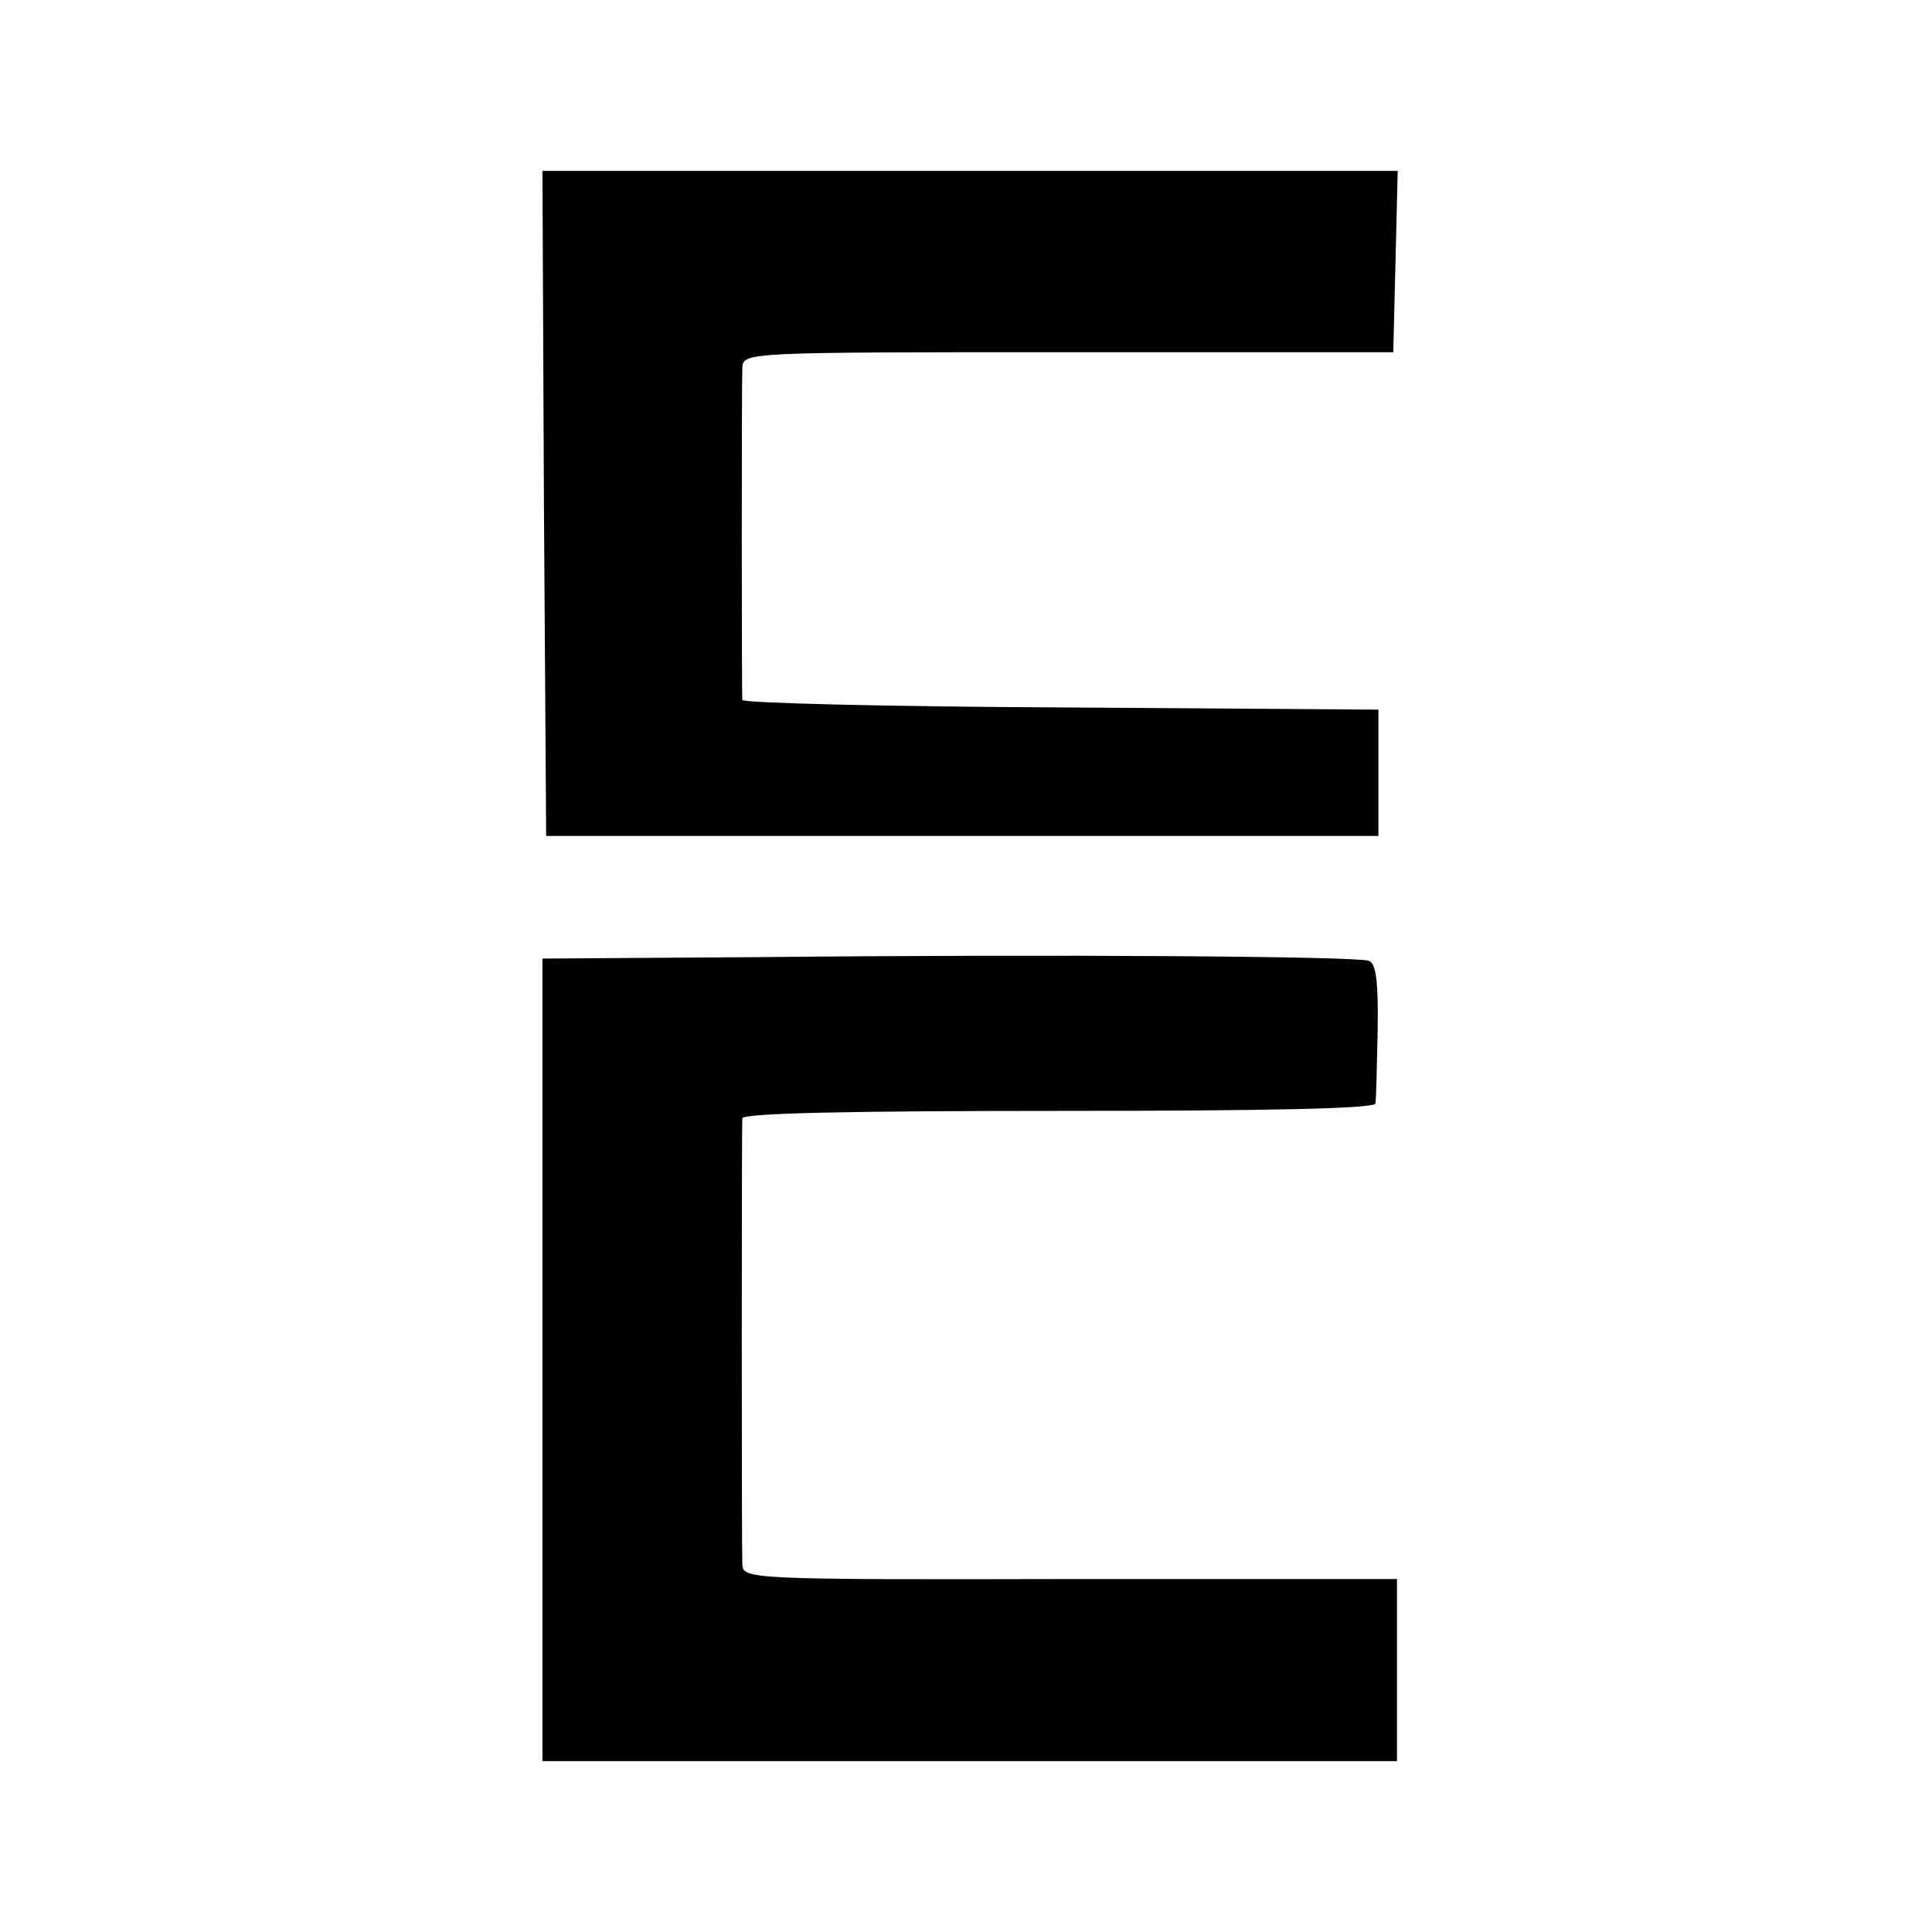
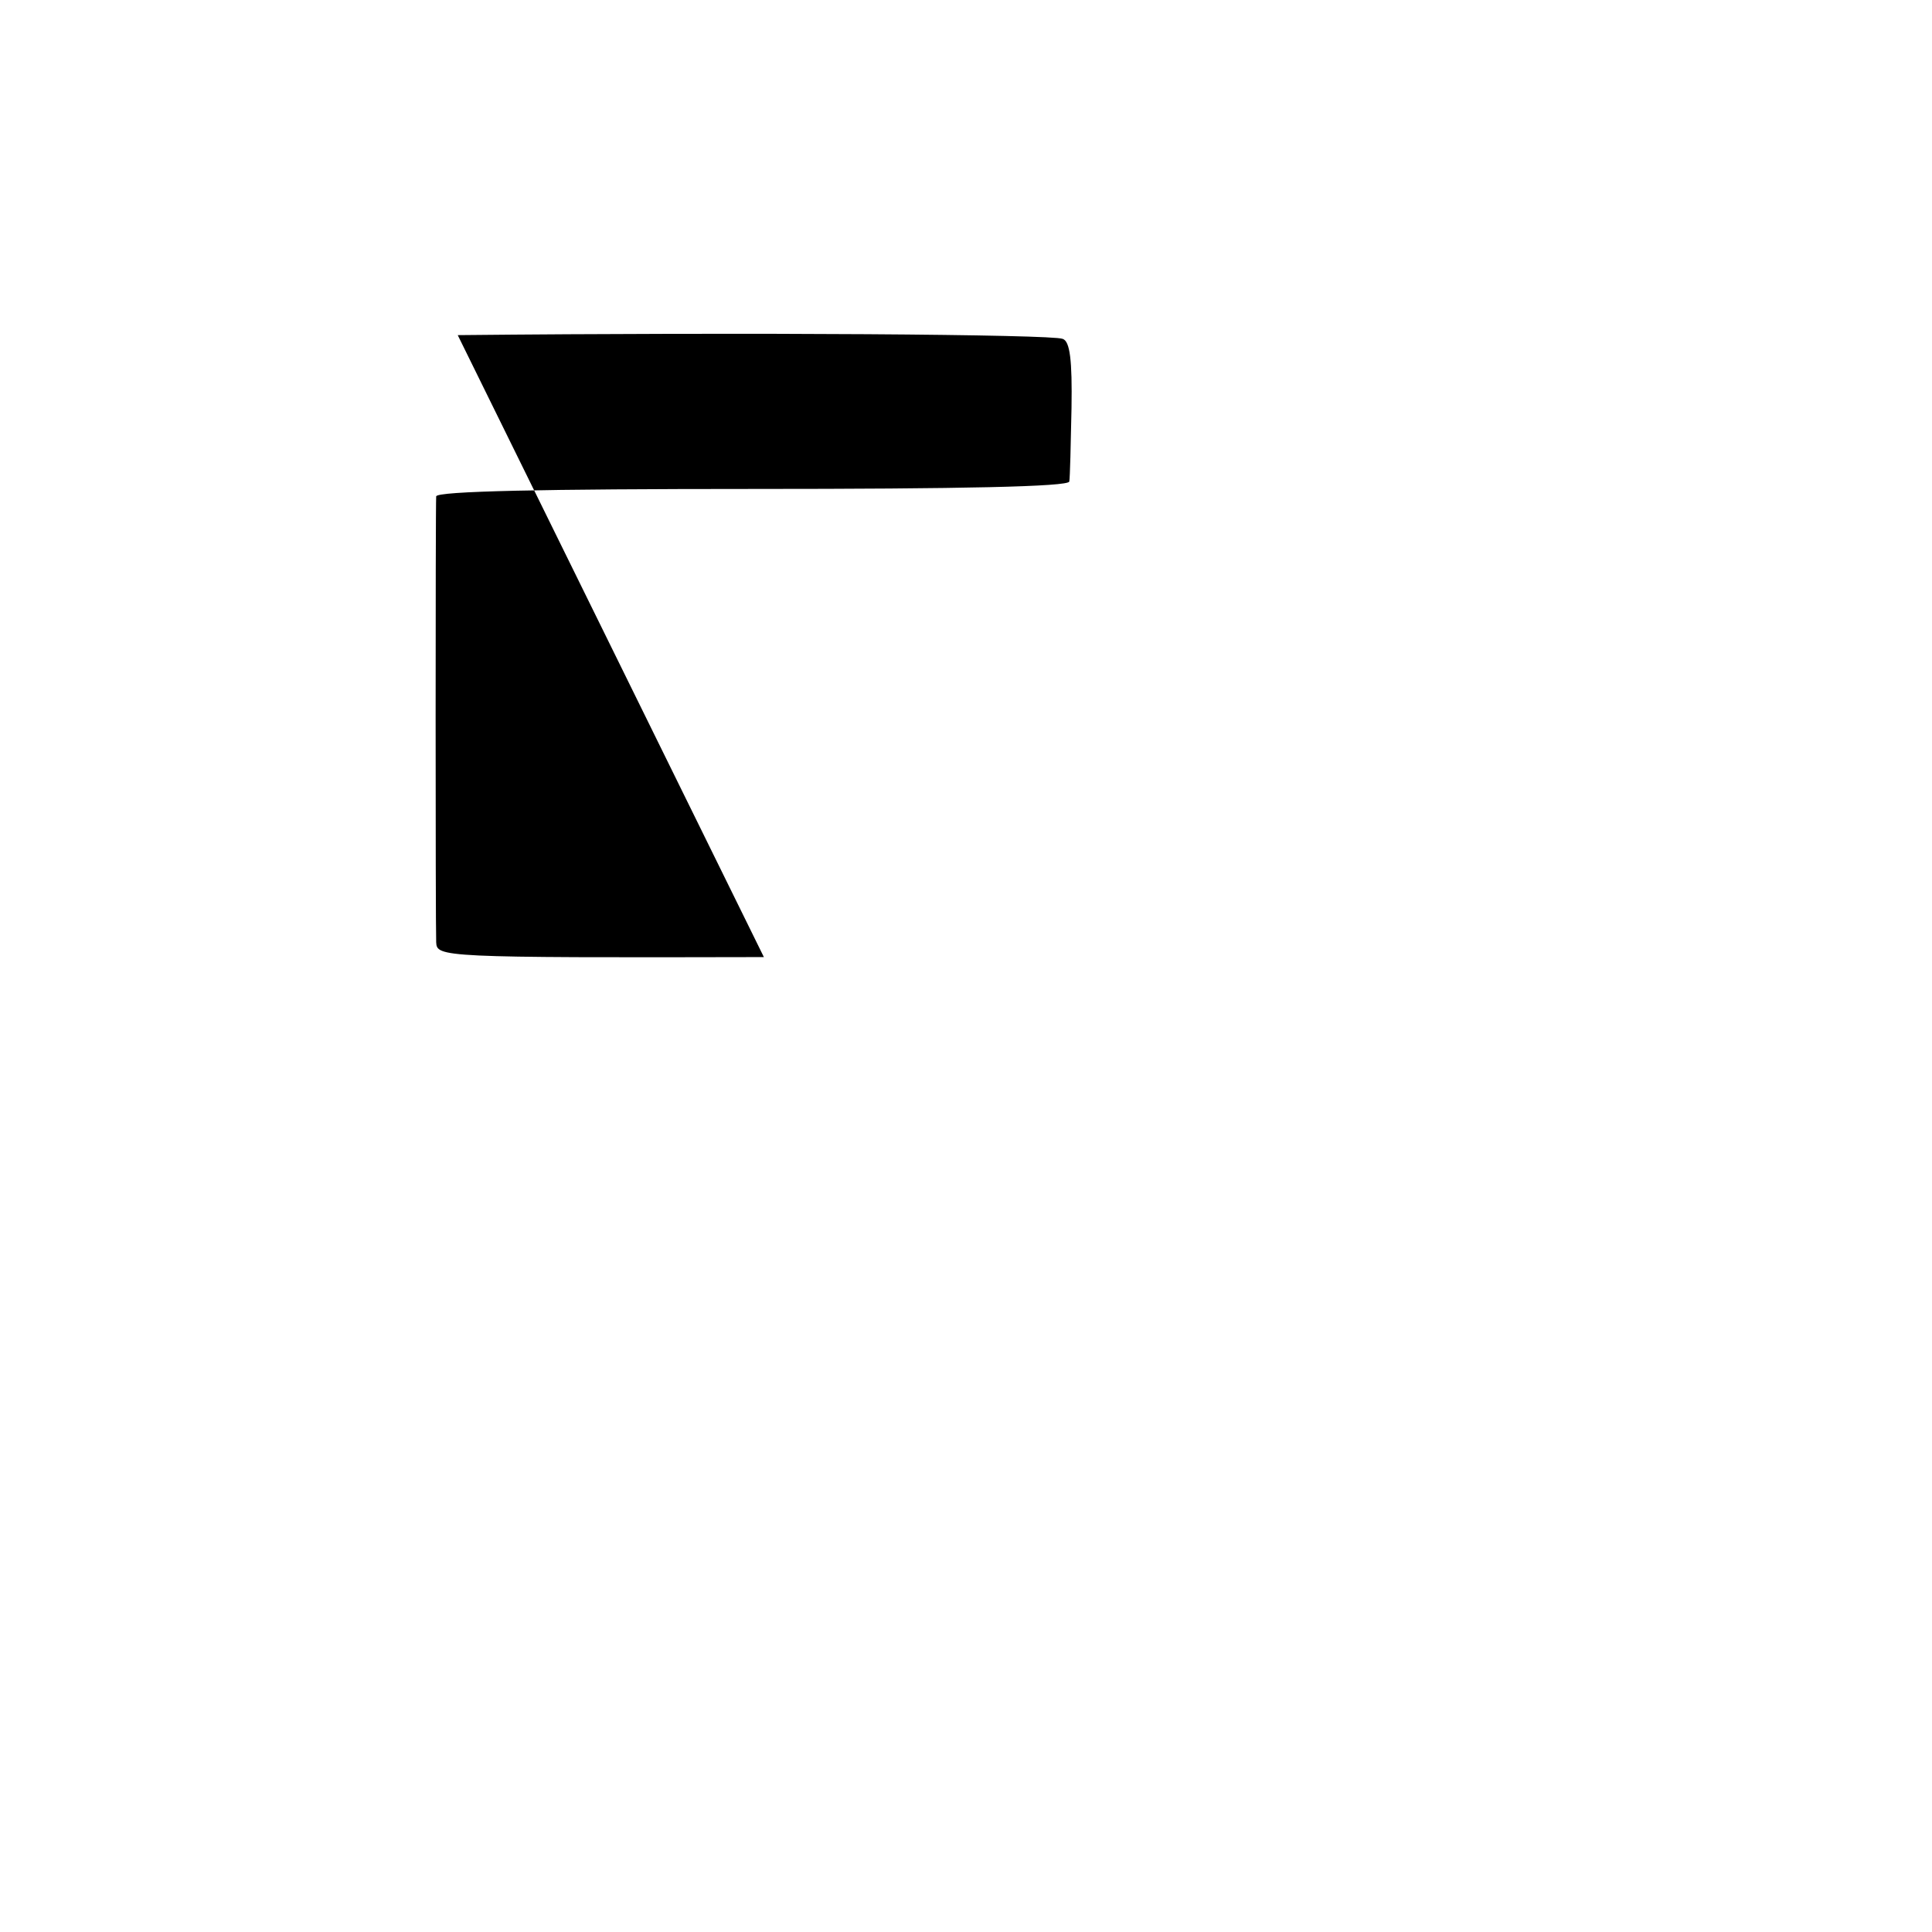
<svg xmlns="http://www.w3.org/2000/svg" version="1.0" width="260pt" height="260pt" viewBox="0 0 260 260" preserveAspectRatio="xMidYMid meet">
  <g transform="translate(0,260) scale(0.1,-0.1)" fill="#000000" stroke="none">
-     <path d="M732 1923 l3 -448 560 0 560 0 0 85 0 85 -428 3 c-235 1 -427 6 -428 10 -1 11 -1 424 0 447 1 21 4 21 439 21 l437 0 3 122 3 122 -576 0 -575 0 2 -447z" />
-     <path d="M1028 1312 l-298 -2 0 -540 0 -540 575 0 575 0 0 123 0 122 -440 0 c-436 -1 -440 0 -441 20 -1 23 -1 585 0 600 1 7 144 10 426 10 281 0 425 3 426 10 1 5 2 50 3 99 1 64 -2 90 -12 93 -15 6 -417 9 -814 5z" />
+     <path d="M1028 1312 c-436 -1 -440 0 -441 20 -1 23 -1 585 0 600 1 7 144 10 426 10 281 0 425 3 426 10 1 5 2 50 3 99 1 64 -2 90 -12 93 -15 6 -417 9 -814 5z" />
  </g>
</svg>